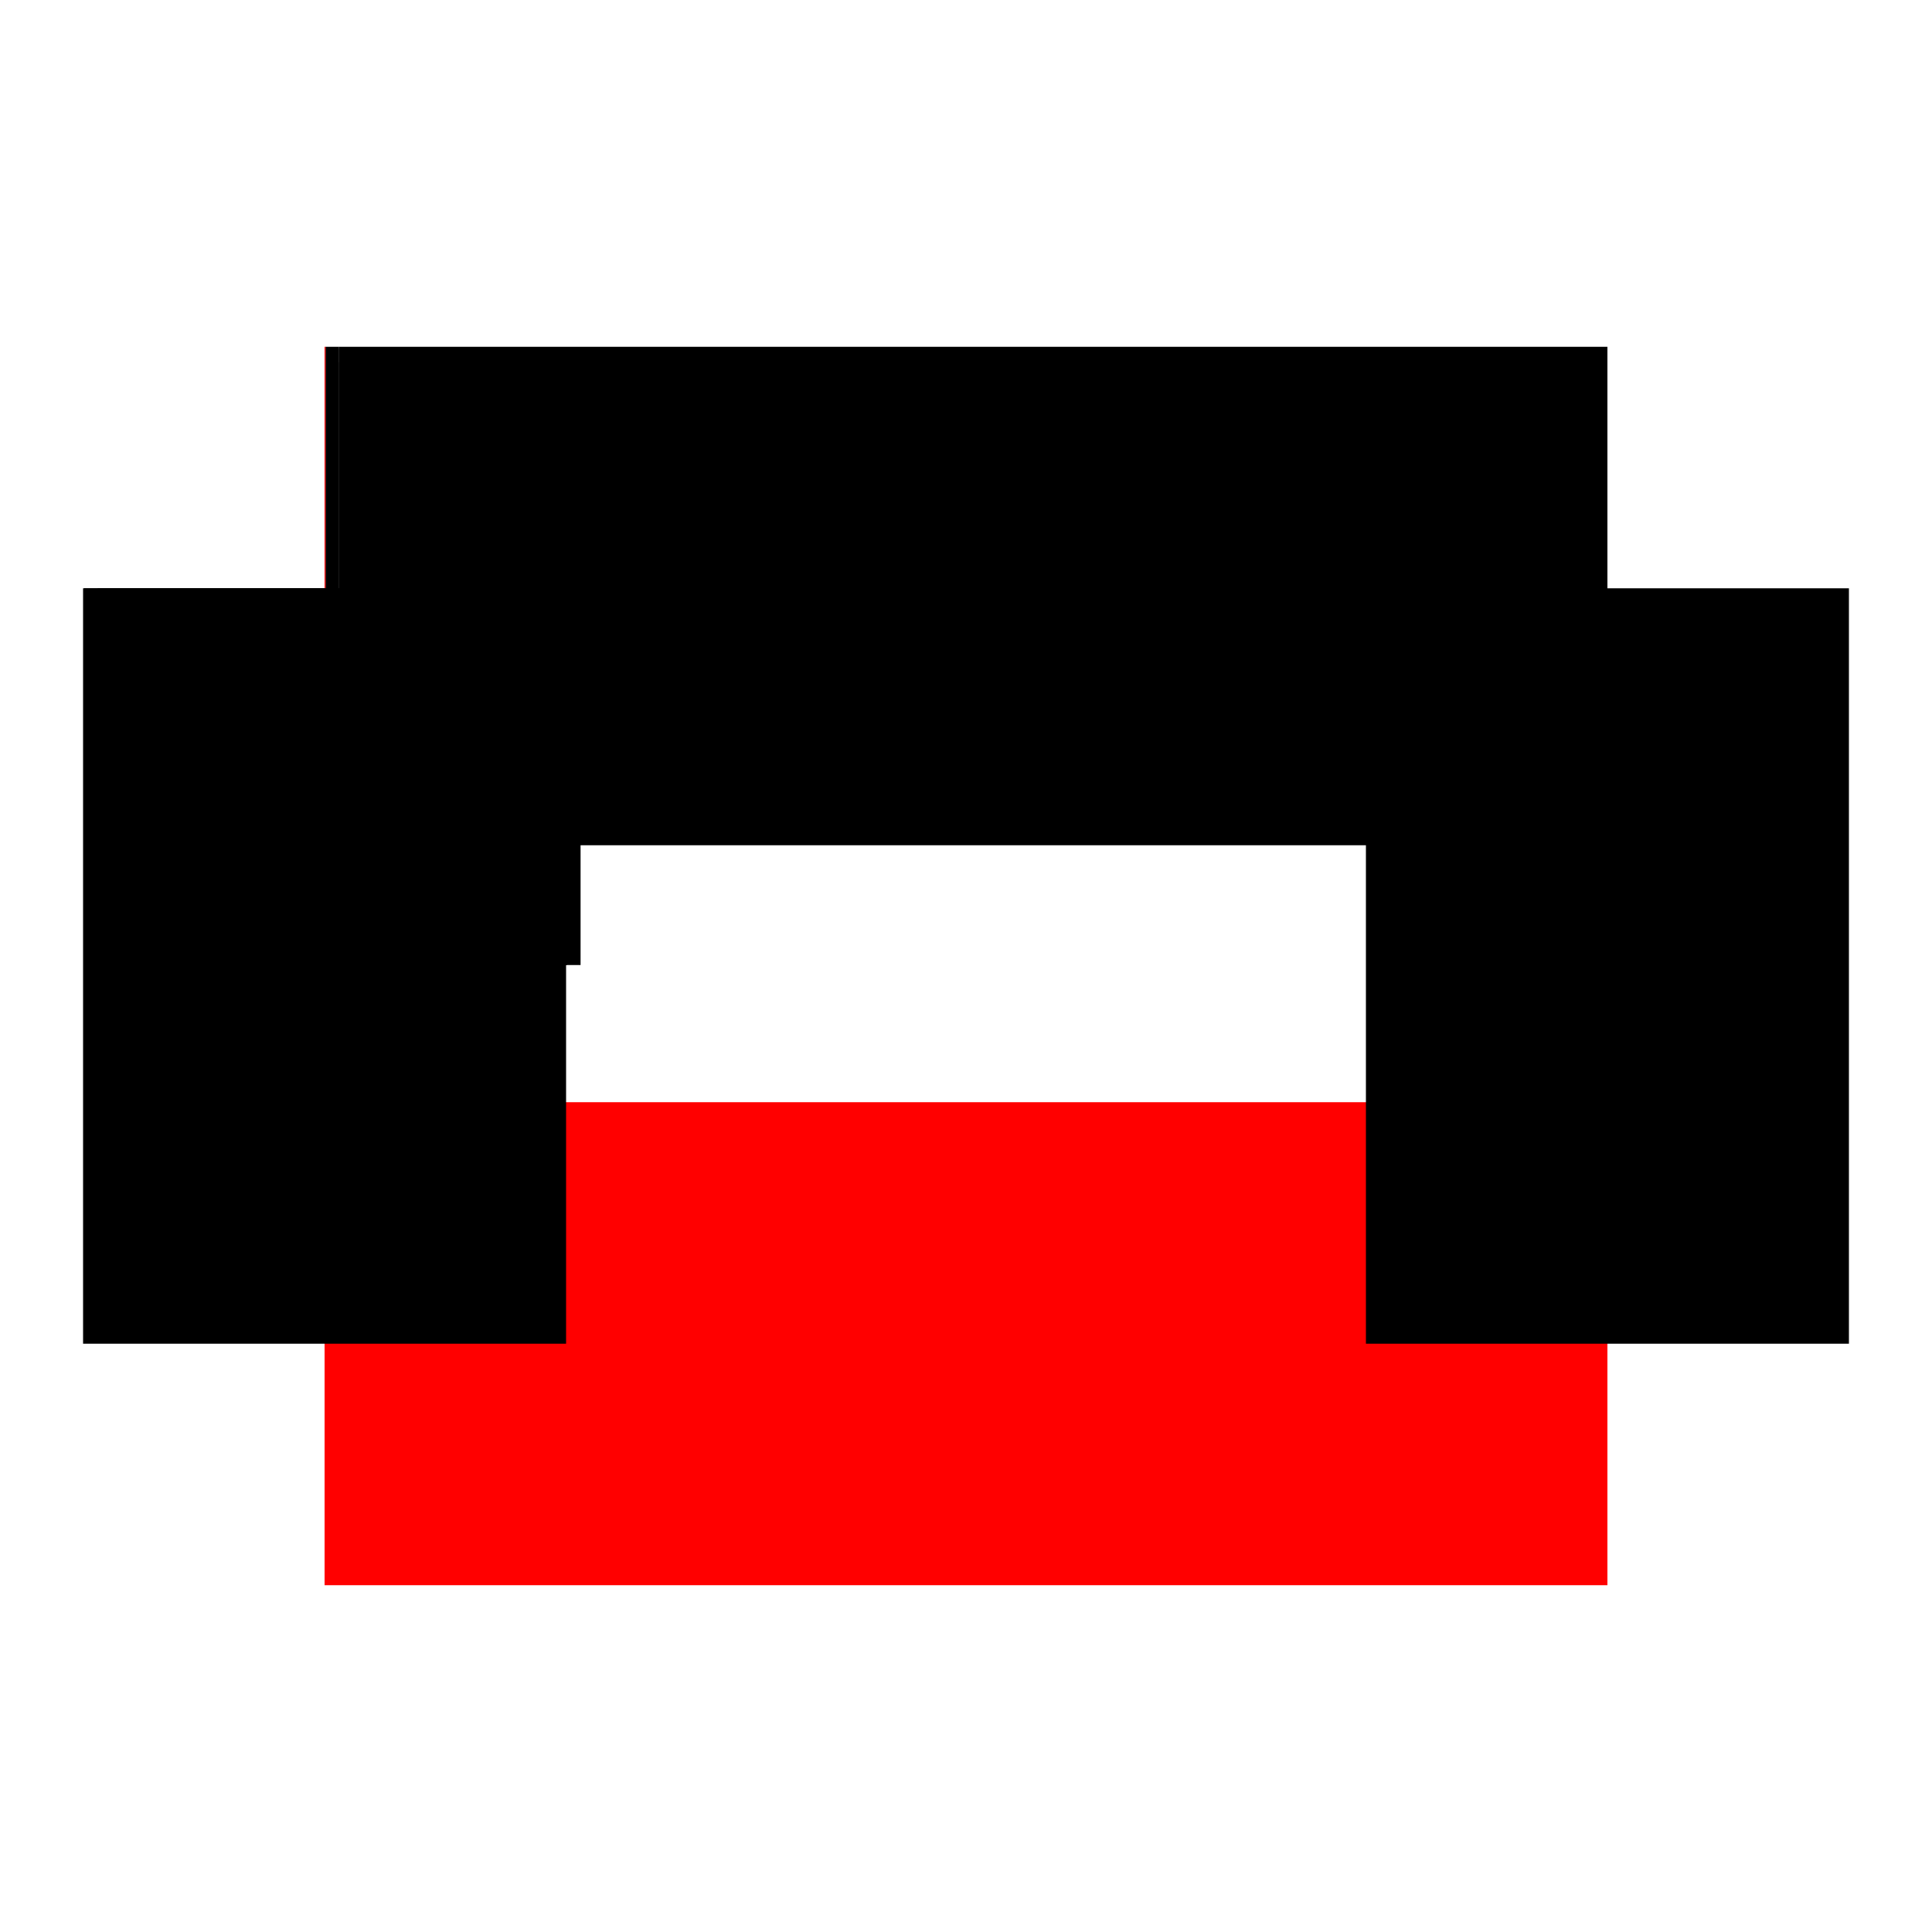
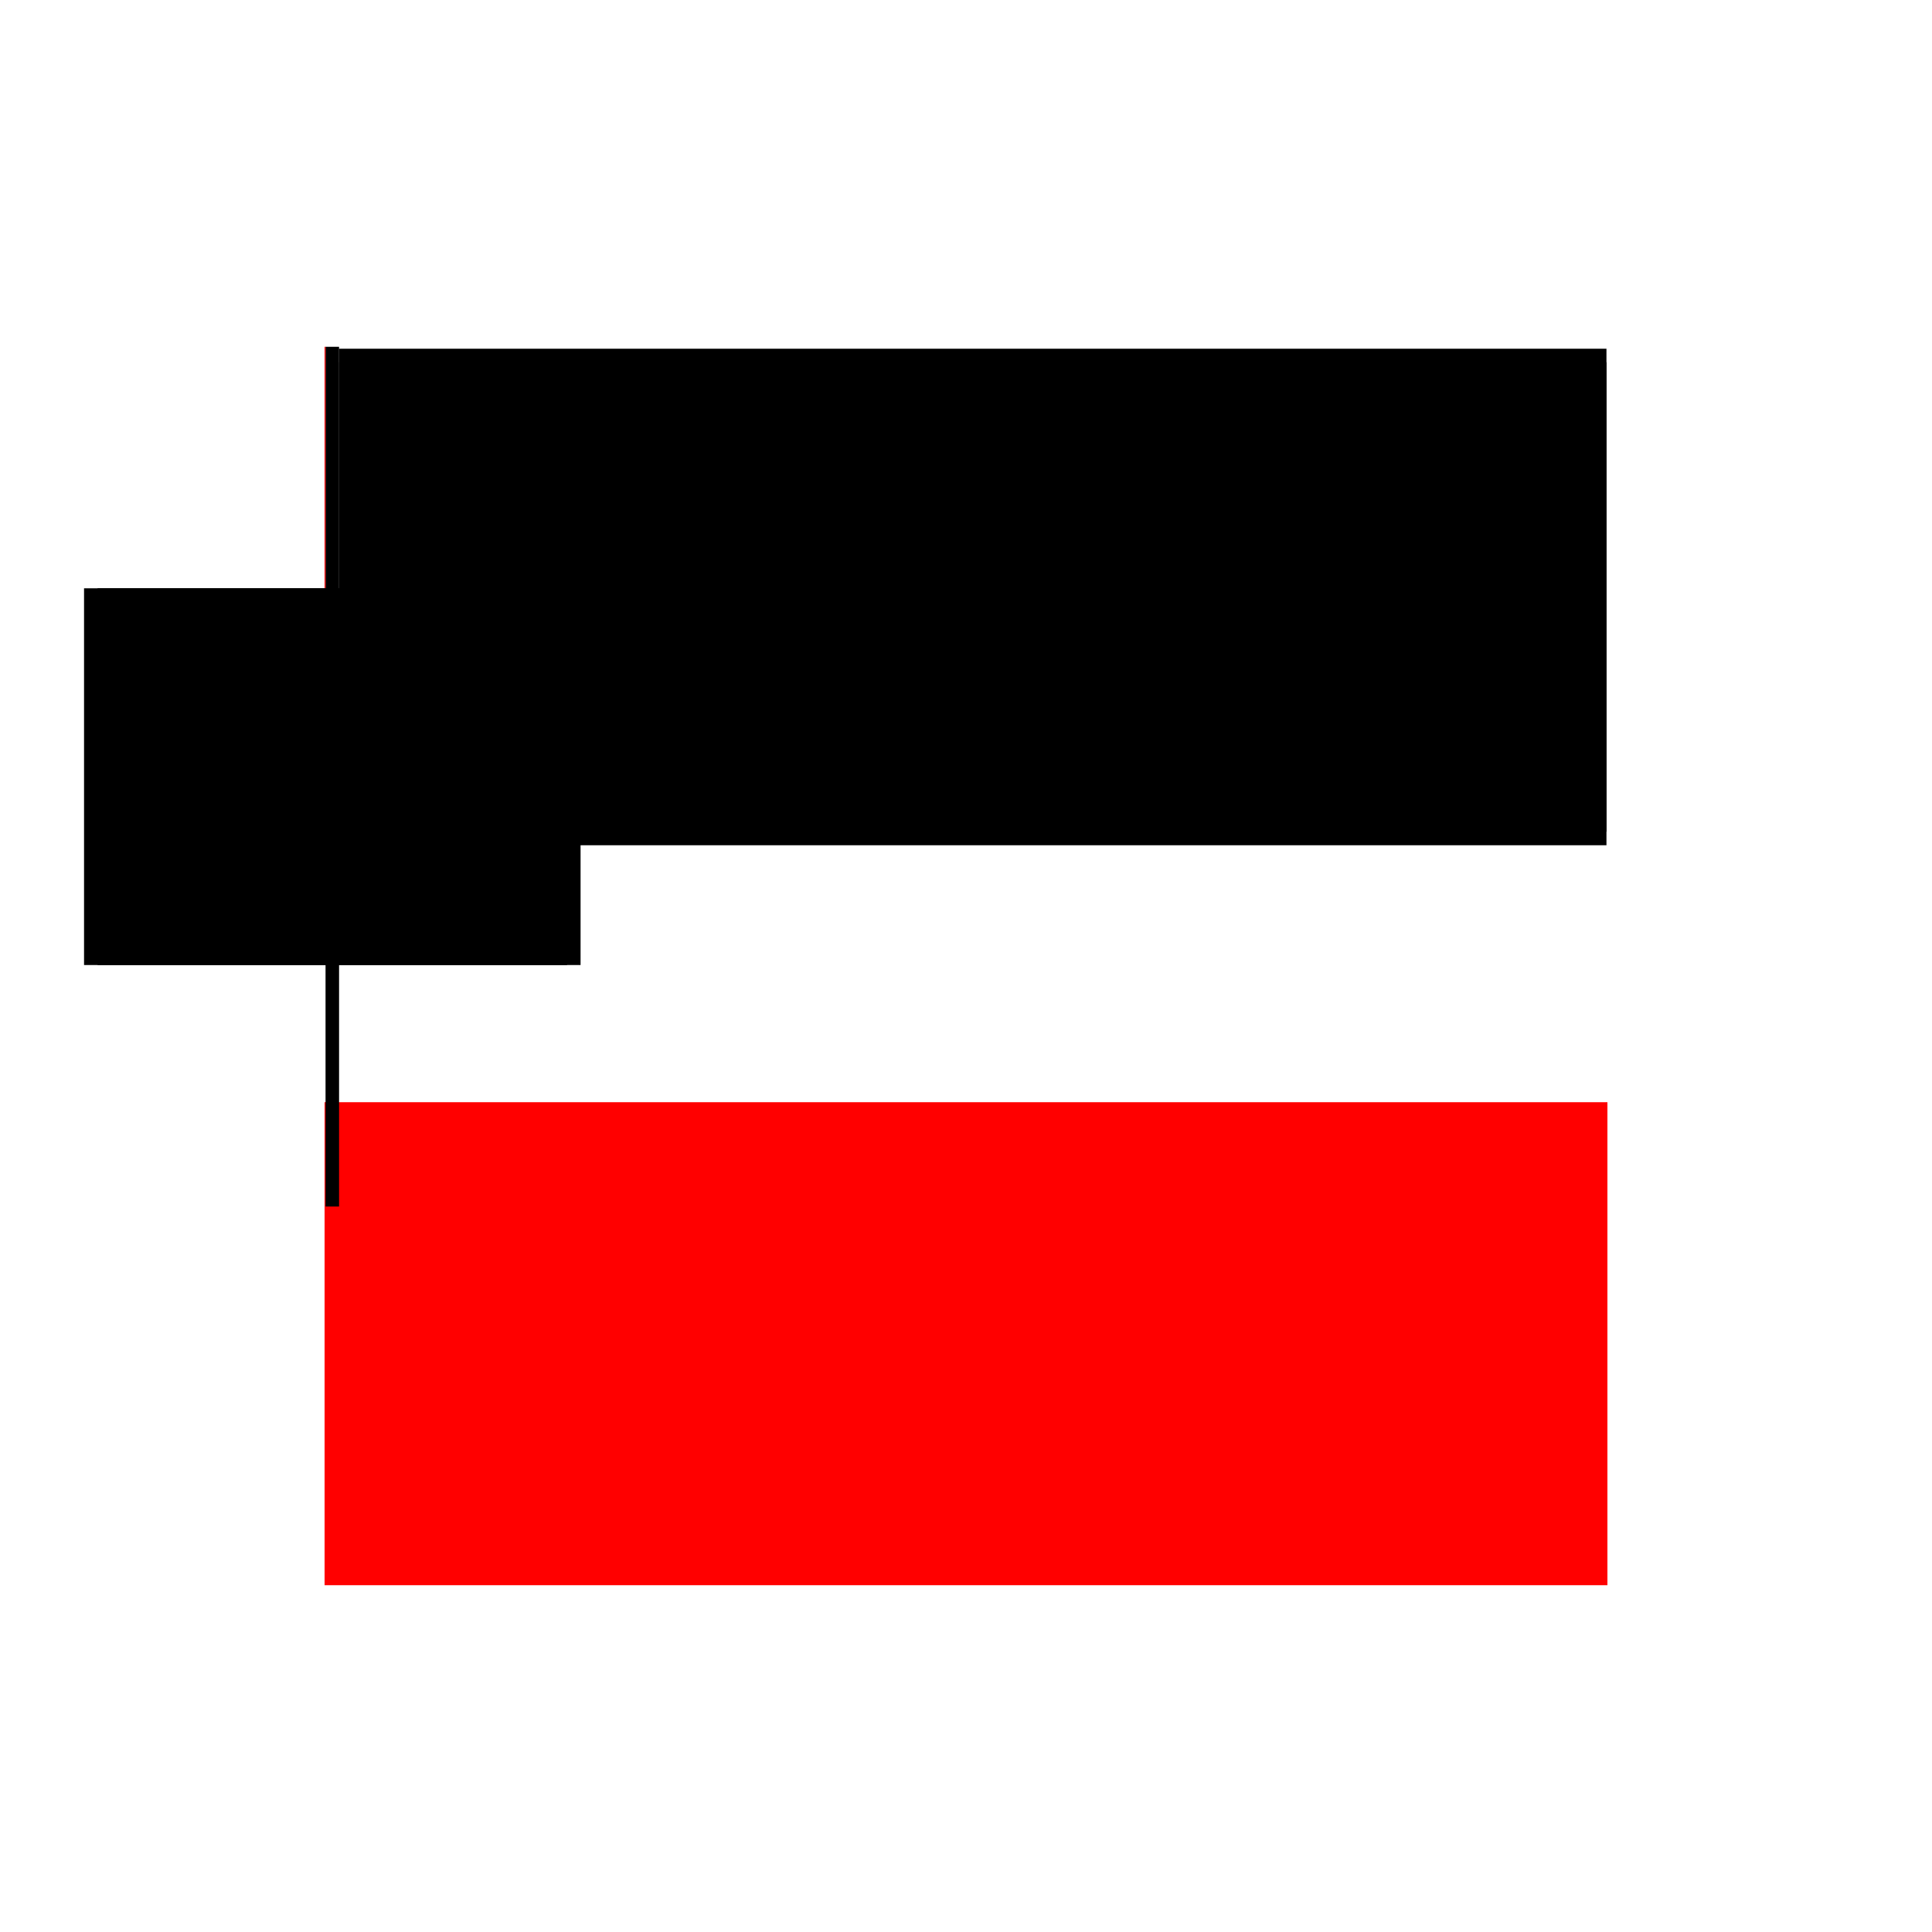
<svg xmlns="http://www.w3.org/2000/svg" baseProfile="full" height="100%" version="1.1" viewBox="-1,-1,2,2" width="100%">
  <defs>
    <style type="text/css">.vectorEffectClass {vector-effect: non-scaling-stroke;}</style>
  </defs>
  <line class="vectorEffectClass" fill="none" stroke="red" stroke-width="0.5" x1="-0.664" x2="0.664" y1="0.391" y2="0.391" />
-   <line class="vectorEffectClass" fill="none" stroke="black" stroke-width="0.5" x1="-0.649" x2="0.664" y1="-0.391" y2="-0.391" />
-   <line class="vectorEffectClass" fill="none" stroke="black" stroke-width="0.5" x1="-0.664" x2="-0.664" y1="0.391" y2="-0.391" />
-   <line class="vectorEffectClass" fill="none" stroke="black" stroke-width="0.5" x1="0.664" x2="0.664" y1="0.391" y2="-0.391" />
  <line class="vectorEffectClass" fill="none" stroke="black" stroke-width="0.5" x1="-0.663" x2="-0.649" y1="-0.391" y2="-0.391" />
  <line class="vectorEffectClass" fill="none" stroke="red" stroke-width="0.5" x1="-0.664" x2="-0.663" y1="-0.391" y2="-0.391" />
  <line class="vectorEffectClass" fill="none" stroke="black" stroke-dasharray="5.0 5.0" stroke-width="0.5" x1="-0.649" x2="0.663" y1="-0.375" y2="-0.375" />
  <line class="vectorEffectClass" fill="none" stroke="black" stroke-dasharray="5.0 5.0" stroke-width="0.5" x1="-0.649" x2="0.663" y1="-0.389" y2="-0.389" />
  <line class="vectorEffectClass" fill="none" stroke="black" stroke-dasharray="5.0 5.0" stroke-width="0.5" x1="-0.663" x2="-0.663" y1="-0.001" y2="-0.391" />
  <line class="vectorEffectClass" fill="none" stroke="black" stroke-dasharray="5.0 5.0" stroke-width="0.5" x1="-0.649" x2="-0.649" y1="-0.001" y2="-0.375" />
-   <line class="vectorEffectClass" fill="none" stroke="black" stroke-dasharray="5.0 5.0" stroke-width="0.5" x1="-0.649" x2="-0.649" y1="-0.375" y2="-0.389" />
  <line class="vectorEffectClass" fill="none" stroke="black" stroke-dasharray="5.0 5.0" stroke-width="0.5" x1="-0.663" x2="-0.649" y1="-0.001" y2="-0.001" />
-   <line class="vectorEffectClass" fill="none" stroke="black" stroke-dasharray="5.0 5.0" stroke-width="0.5" x1="0.663" x2="0.663" y1="-0.375" y2="-0.389" />
  <line class="vectorEffectClass" fill="none" stroke="black" stroke-dasharray="5.0 5.0" stroke-width="0.5" x1="-0.649" x2="-0.649" y1="-0.389" y2="-0.391" />
</svg>